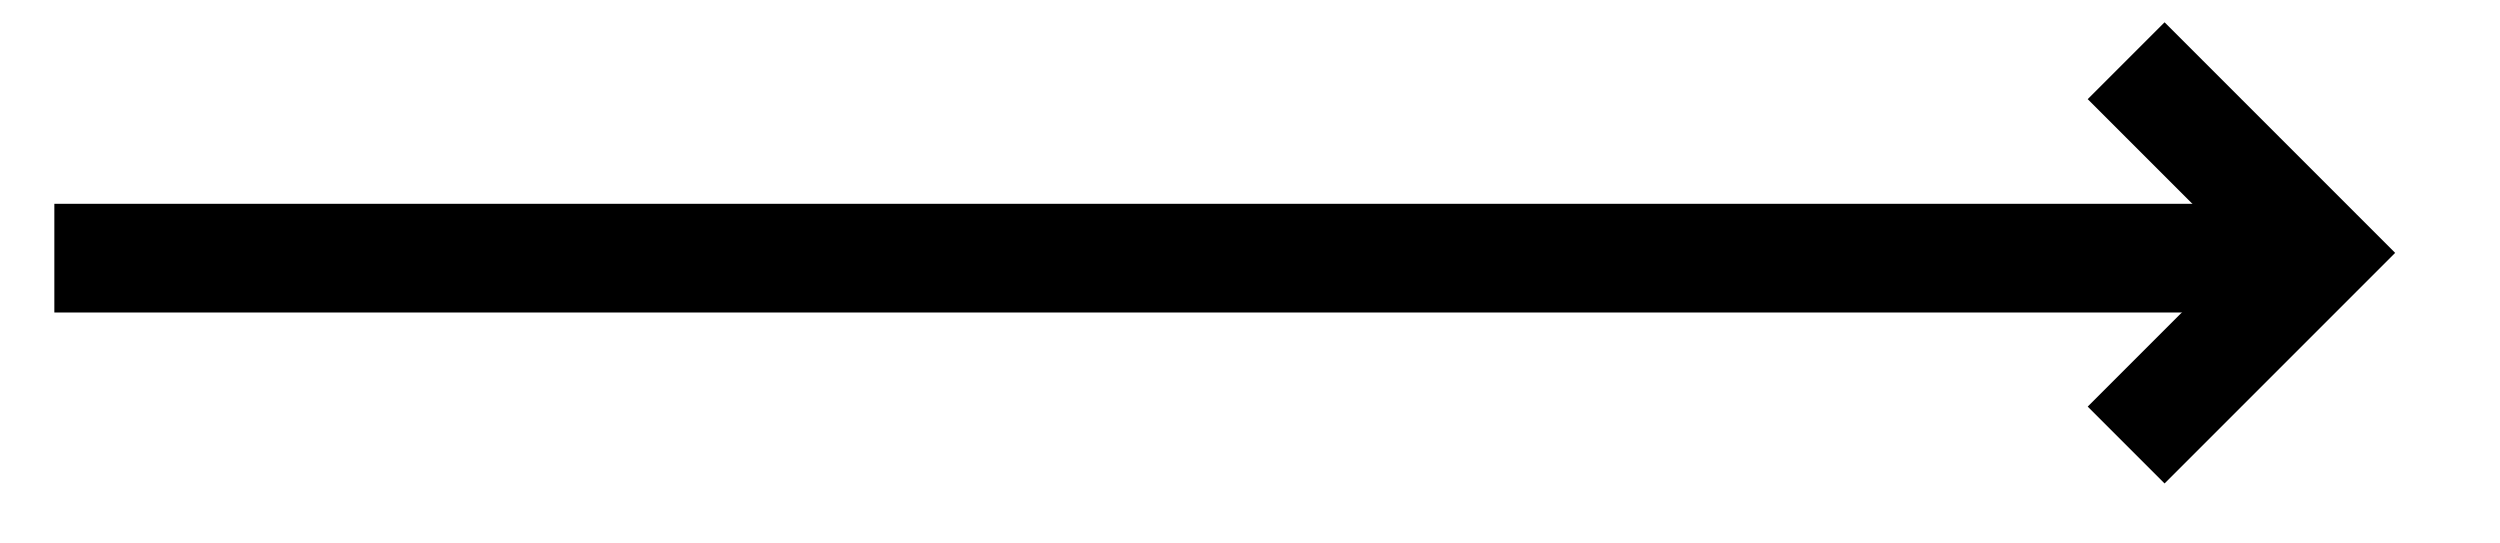
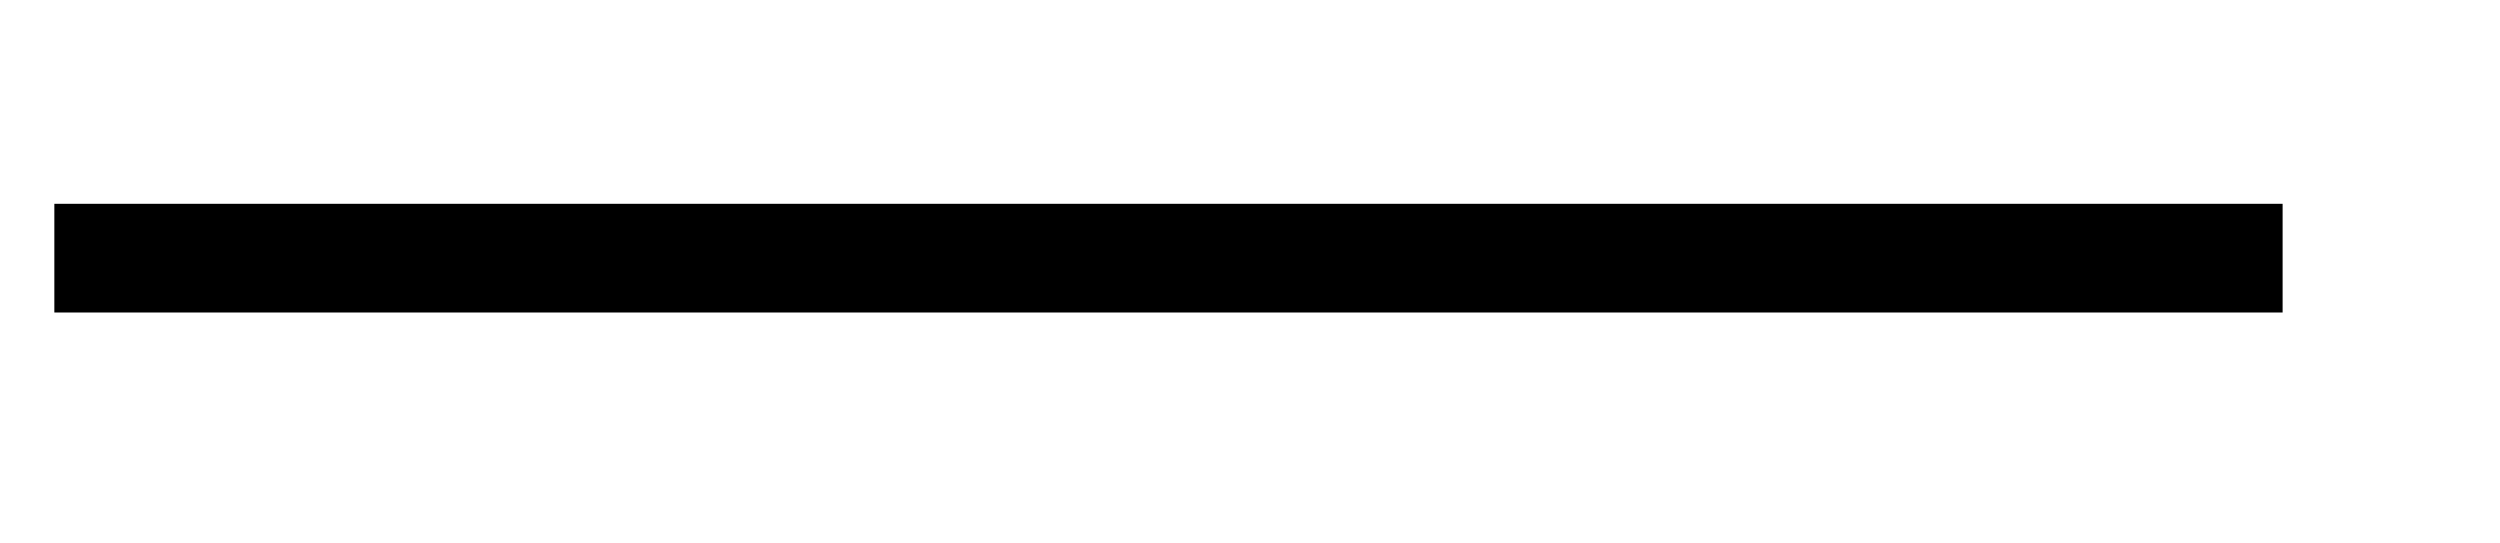
<svg xmlns="http://www.w3.org/2000/svg" width="46px" height="10px" viewBox="0 0 46 10" version="1.1">
  <title>link</title>
  <desc>Created with Sketch.</desc>
  <g id="link" stroke="none" stroke-width="1" fill="none" fill-rule="evenodd">
    <path d="M1,4.75 L42,4.75" id="Line" stroke="#000000" stroke-width="2" />
-     <polyline id="Shape" stroke="#000000" stroke-width="2" stroke-linecap="square" transform="translate(39.828, 4.653) rotate(-45) translate(-39.828, -4.653) " points="41.828 2.653 41.828 6.653 37.828 6.653" />
  </g>
</svg>